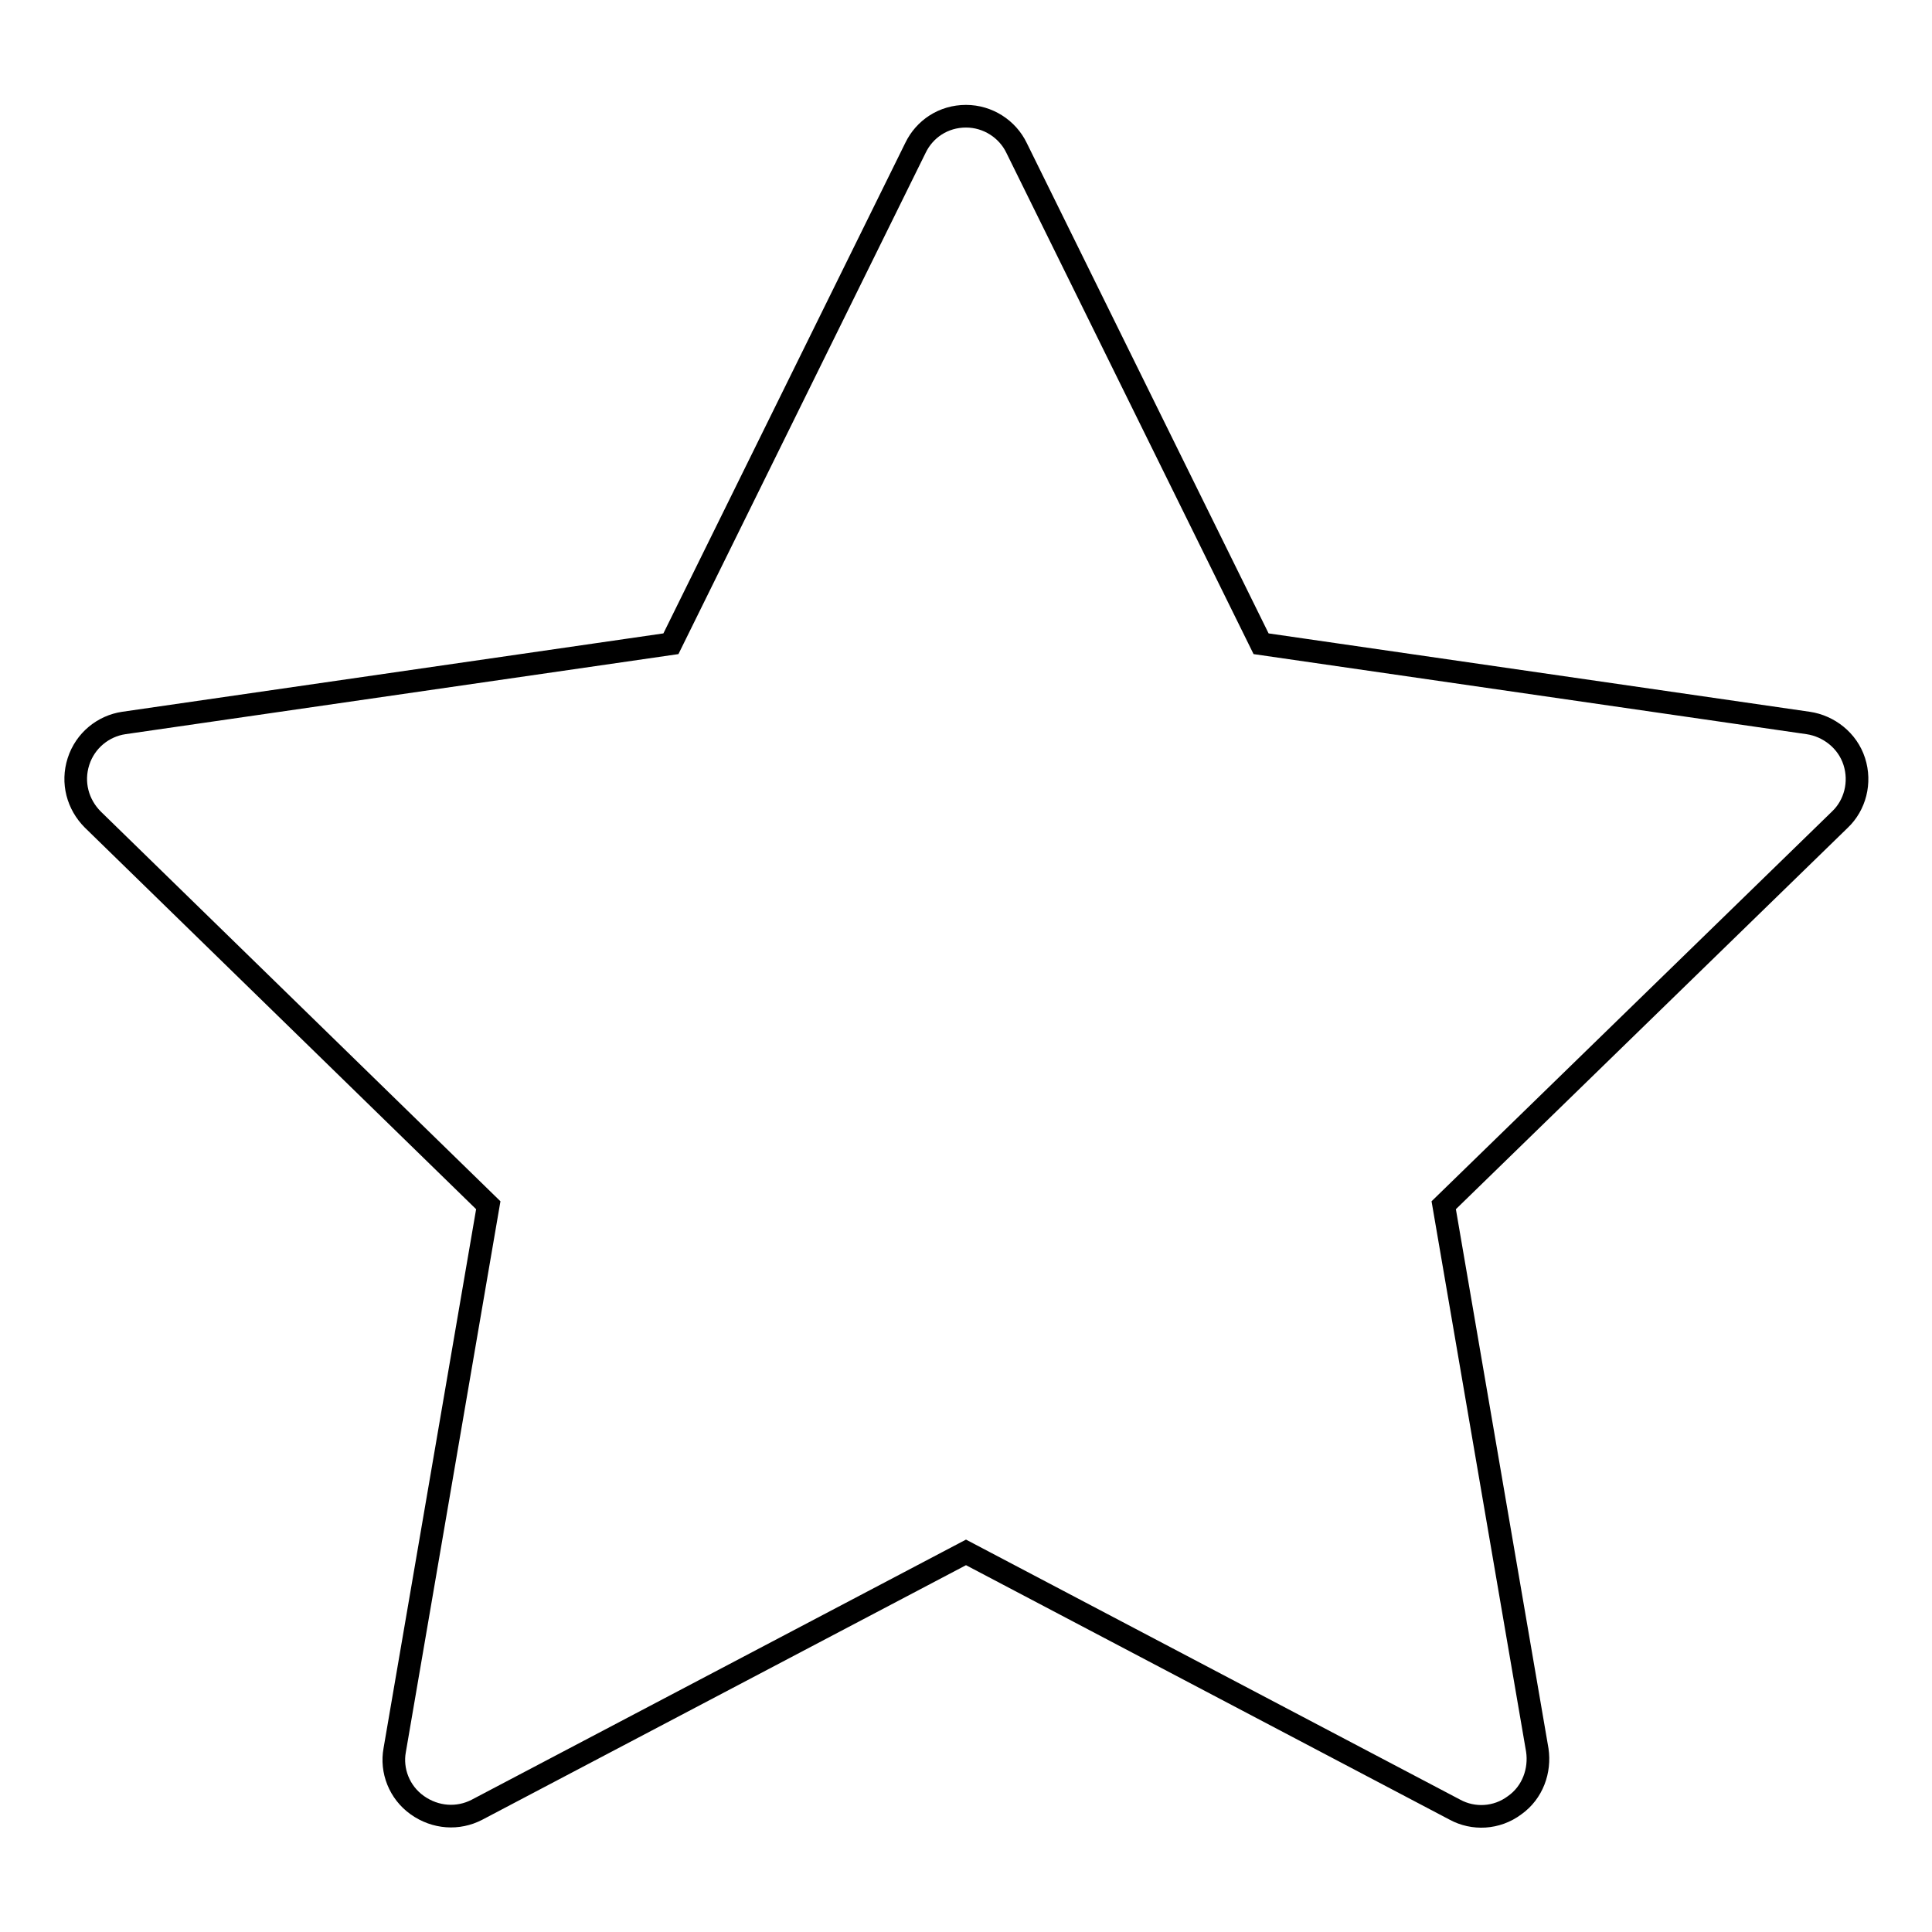
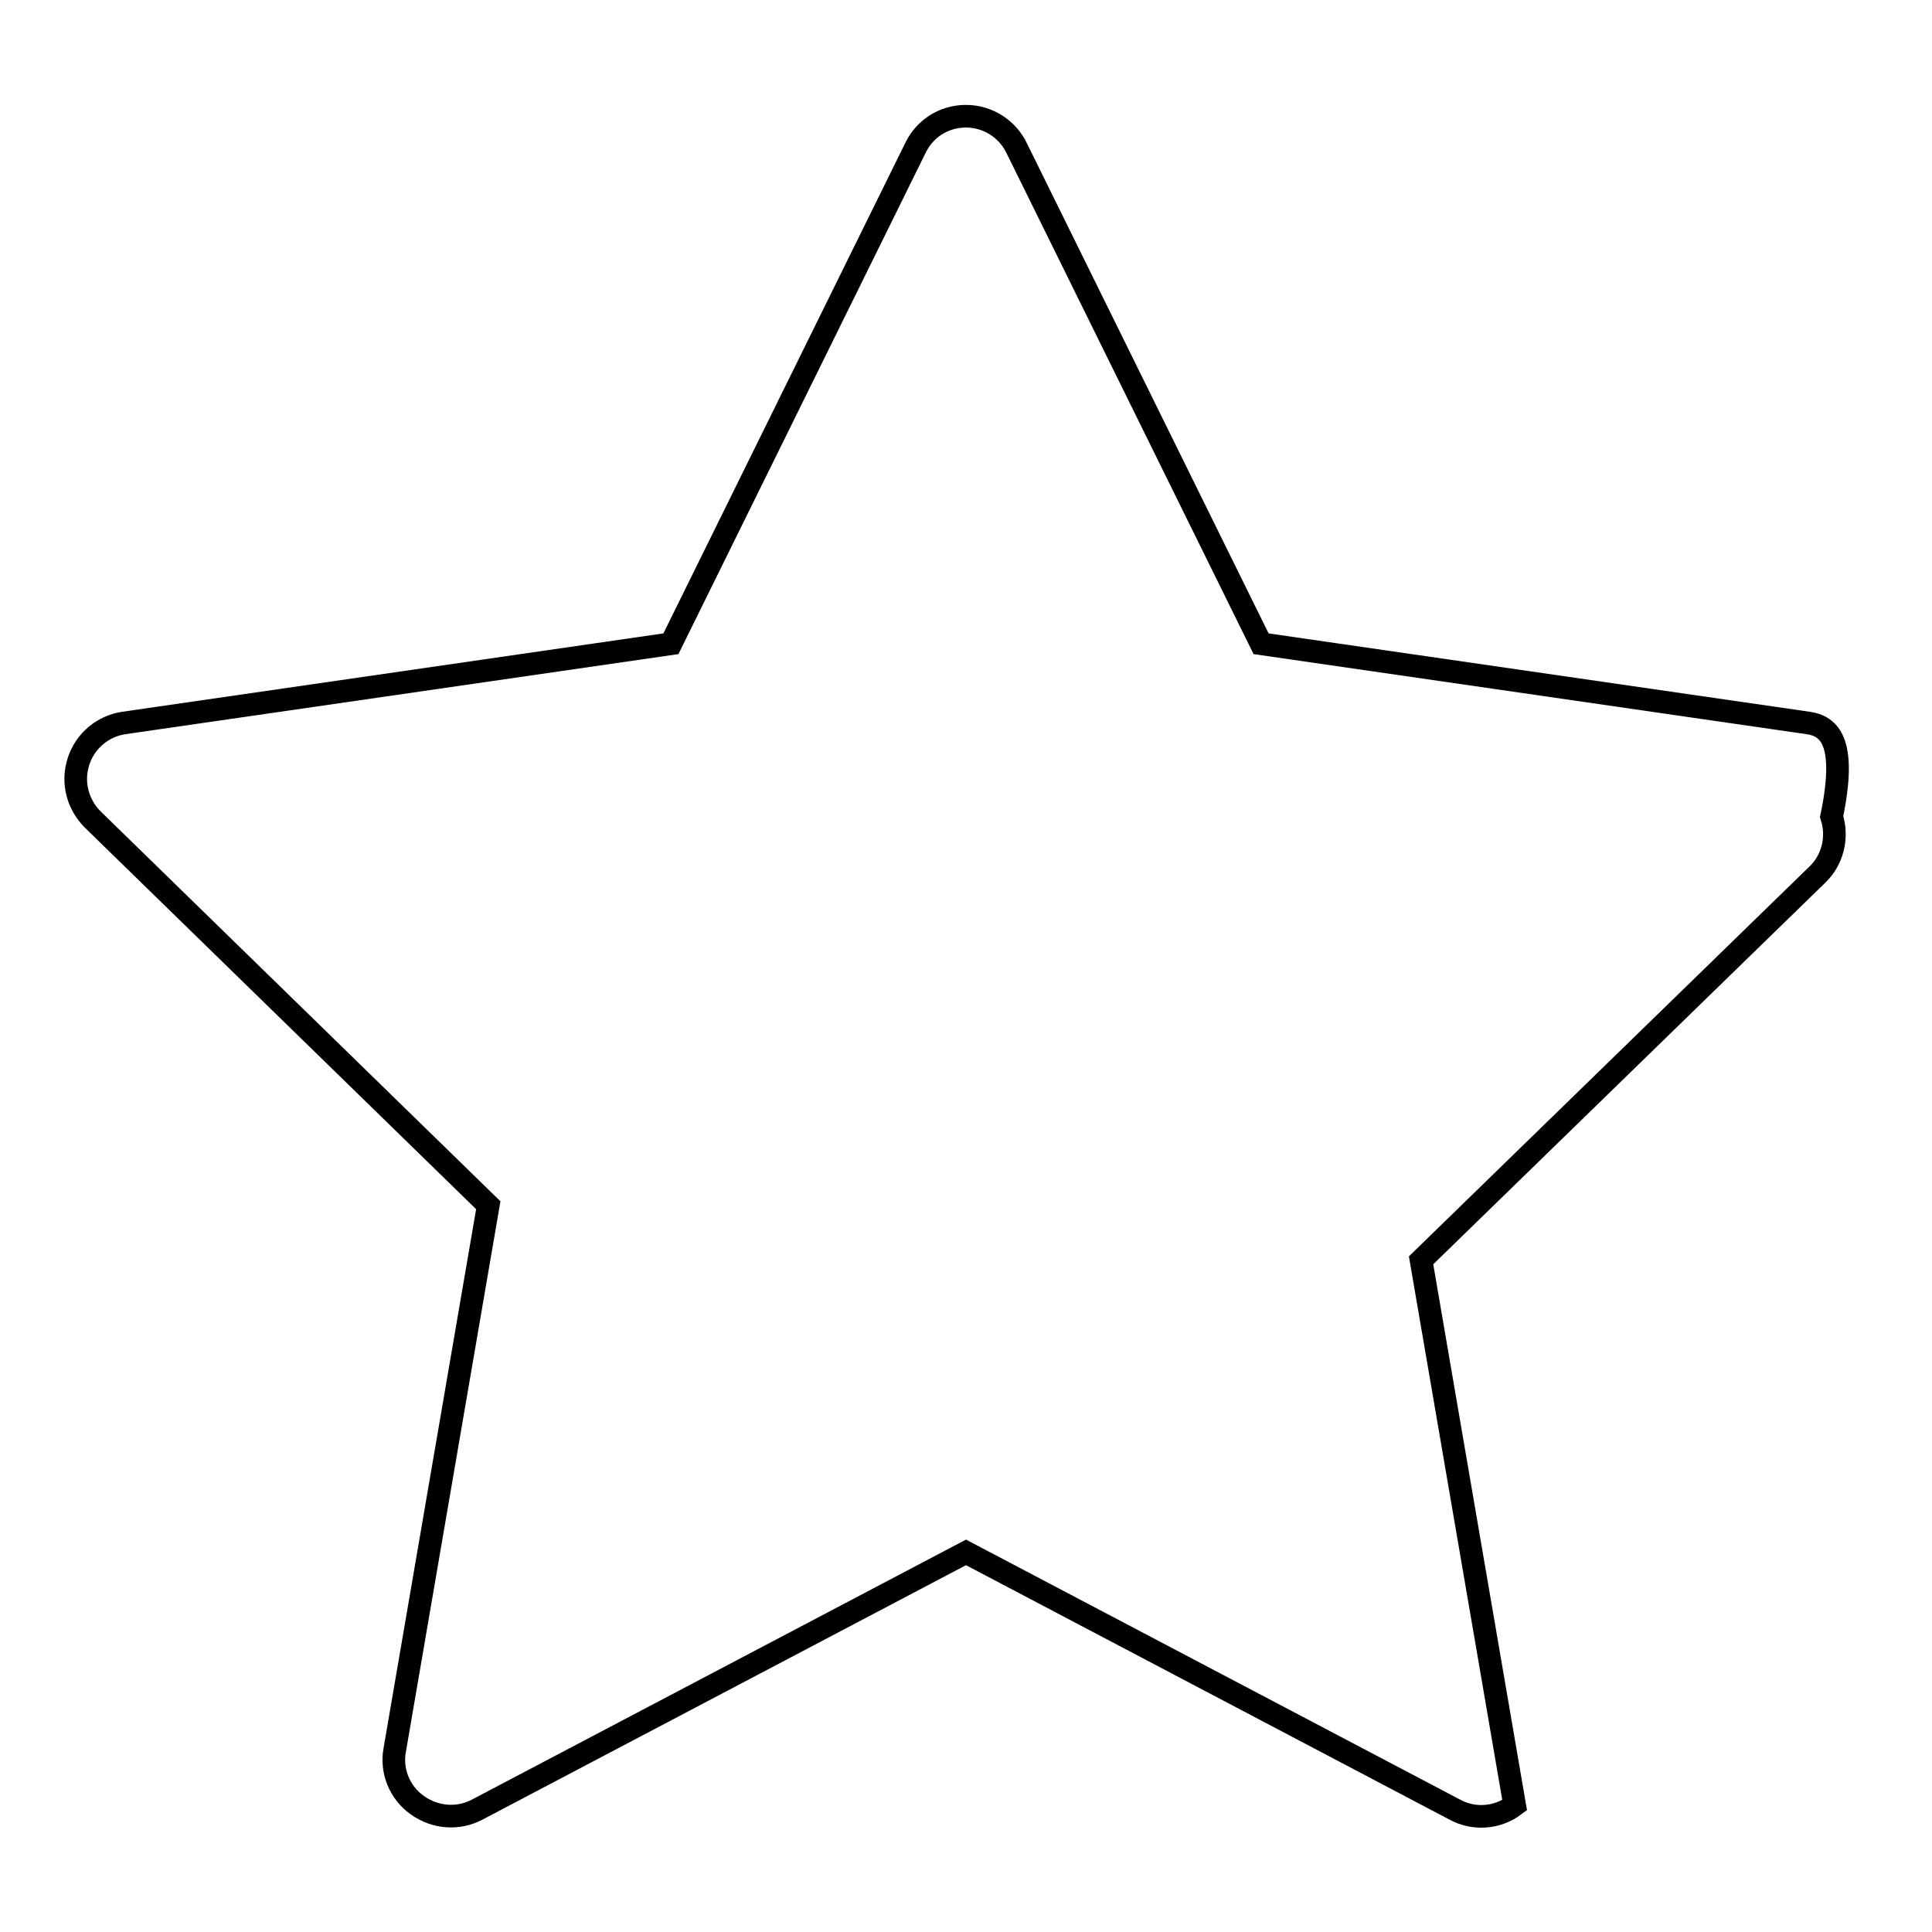
<svg xmlns="http://www.w3.org/2000/svg" version="1.1" x="0px" y="0px" viewBox="0 0 256 256" enable-background="new 0 0 256 256" xml:space="preserve">
  <g>
-     <path stroke-width="3" fill-opacity="0" stroke="#000000" d="M239.6,95.8l-72.5-10.5l-32.4-65.7c-1.2-2.5-3.8-4.2-6.7-4.2c-3,0-5.5,1.7-6.7,4.2L88.9,85.3L16.4,95.8 c-2.7,0.4-5.1,2.3-6,5.1c-0.9,2.8-0.1,5.7,1.9,7.7l52.4,51.1l-12.4,72.2c-0.5,2.7,0.6,5.6,3,7.3c2.4,1.7,5.4,1.9,7.9,0.6l64.8-34.1 l64.8,34.1c2.4,1.3,5.5,1.2,7.9-0.6c2.4-1.7,3.4-4.6,3-7.3l-12.4-72.2l52.5-51.1c2-1.9,2.8-4.9,1.9-7.7 C244.8,98.1,242.3,96.2,239.6,95.8z" />
+     <path stroke-width="3" fill-opacity="0" stroke="#000000" d="M239.6,95.8l-72.5-10.5l-32.4-65.7c-1.2-2.5-3.8-4.2-6.7-4.2c-3,0-5.5,1.7-6.7,4.2L88.9,85.3L16.4,95.8 c-2.7,0.4-5.1,2.3-6,5.1c-0.9,2.8-0.1,5.7,1.9,7.7l52.4,51.1l-12.4,72.2c-0.5,2.7,0.6,5.6,3,7.3c2.4,1.7,5.4,1.9,7.9,0.6l64.8-34.1 l64.8,34.1c2.4,1.3,5.5,1.2,7.9-0.6l-12.4-72.2l52.5-51.1c2-1.9,2.8-4.9,1.9-7.7 C244.8,98.1,242.3,96.2,239.6,95.8z" />
  </g>
</svg>